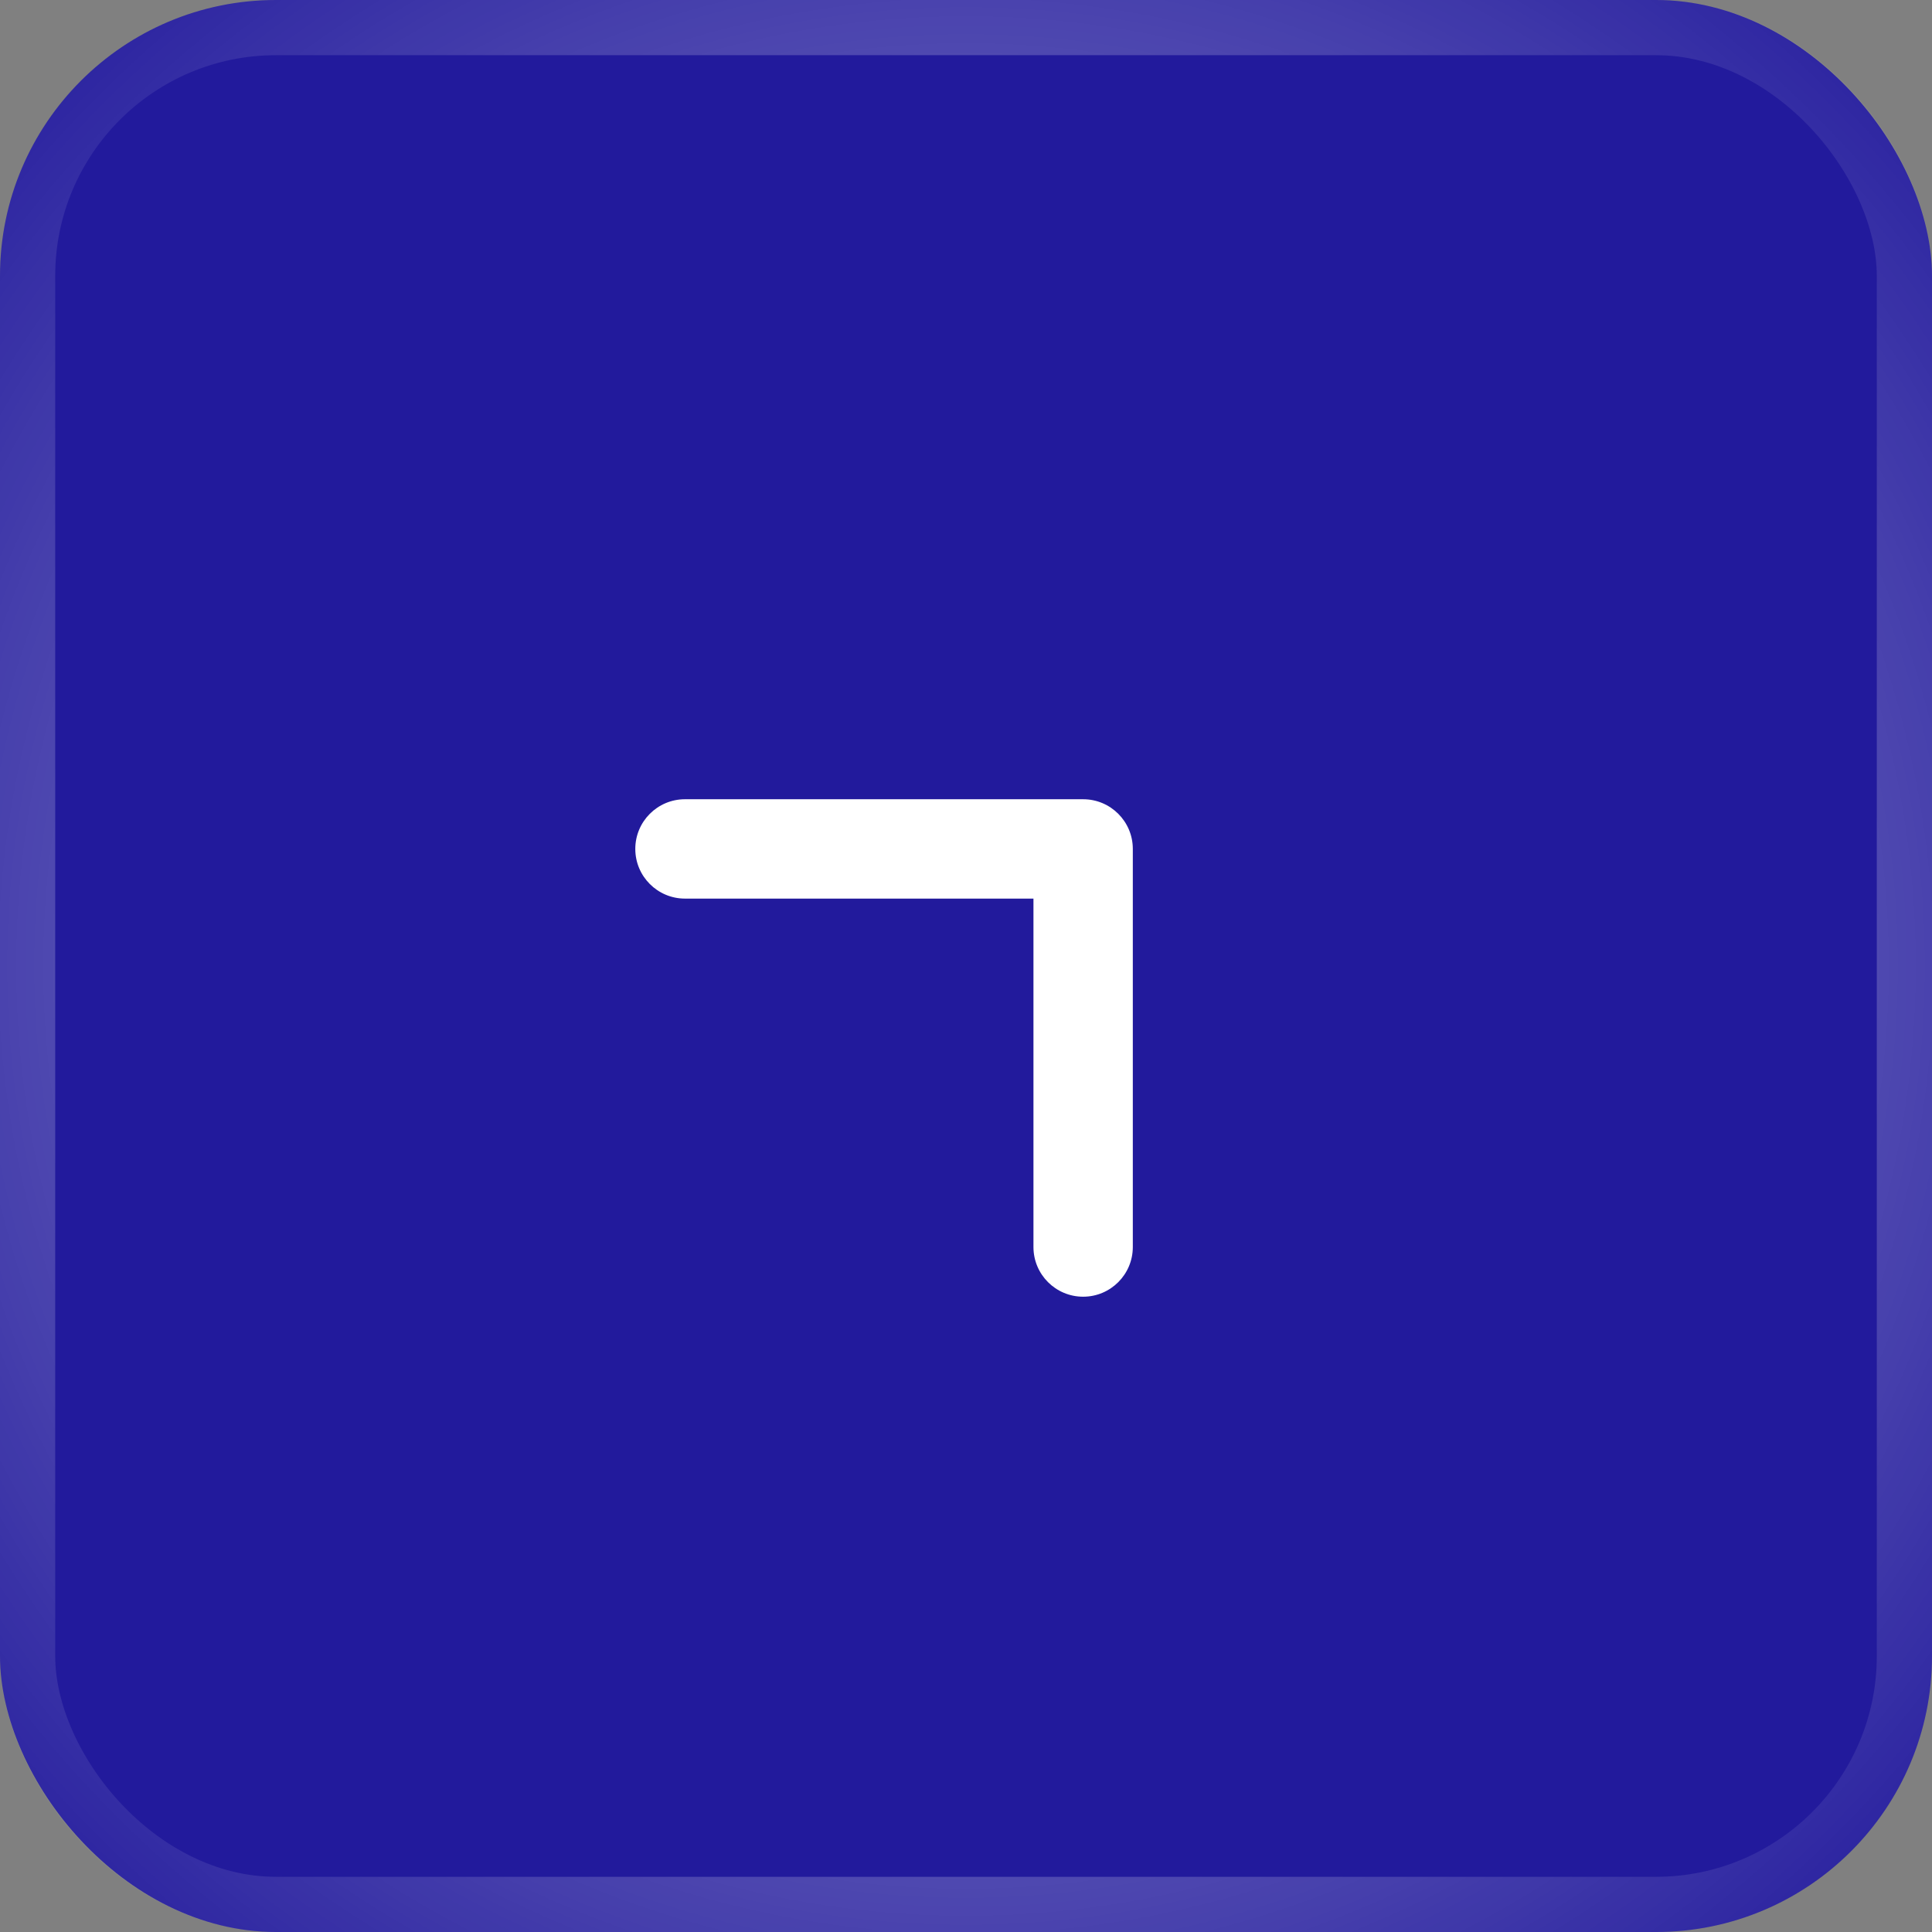
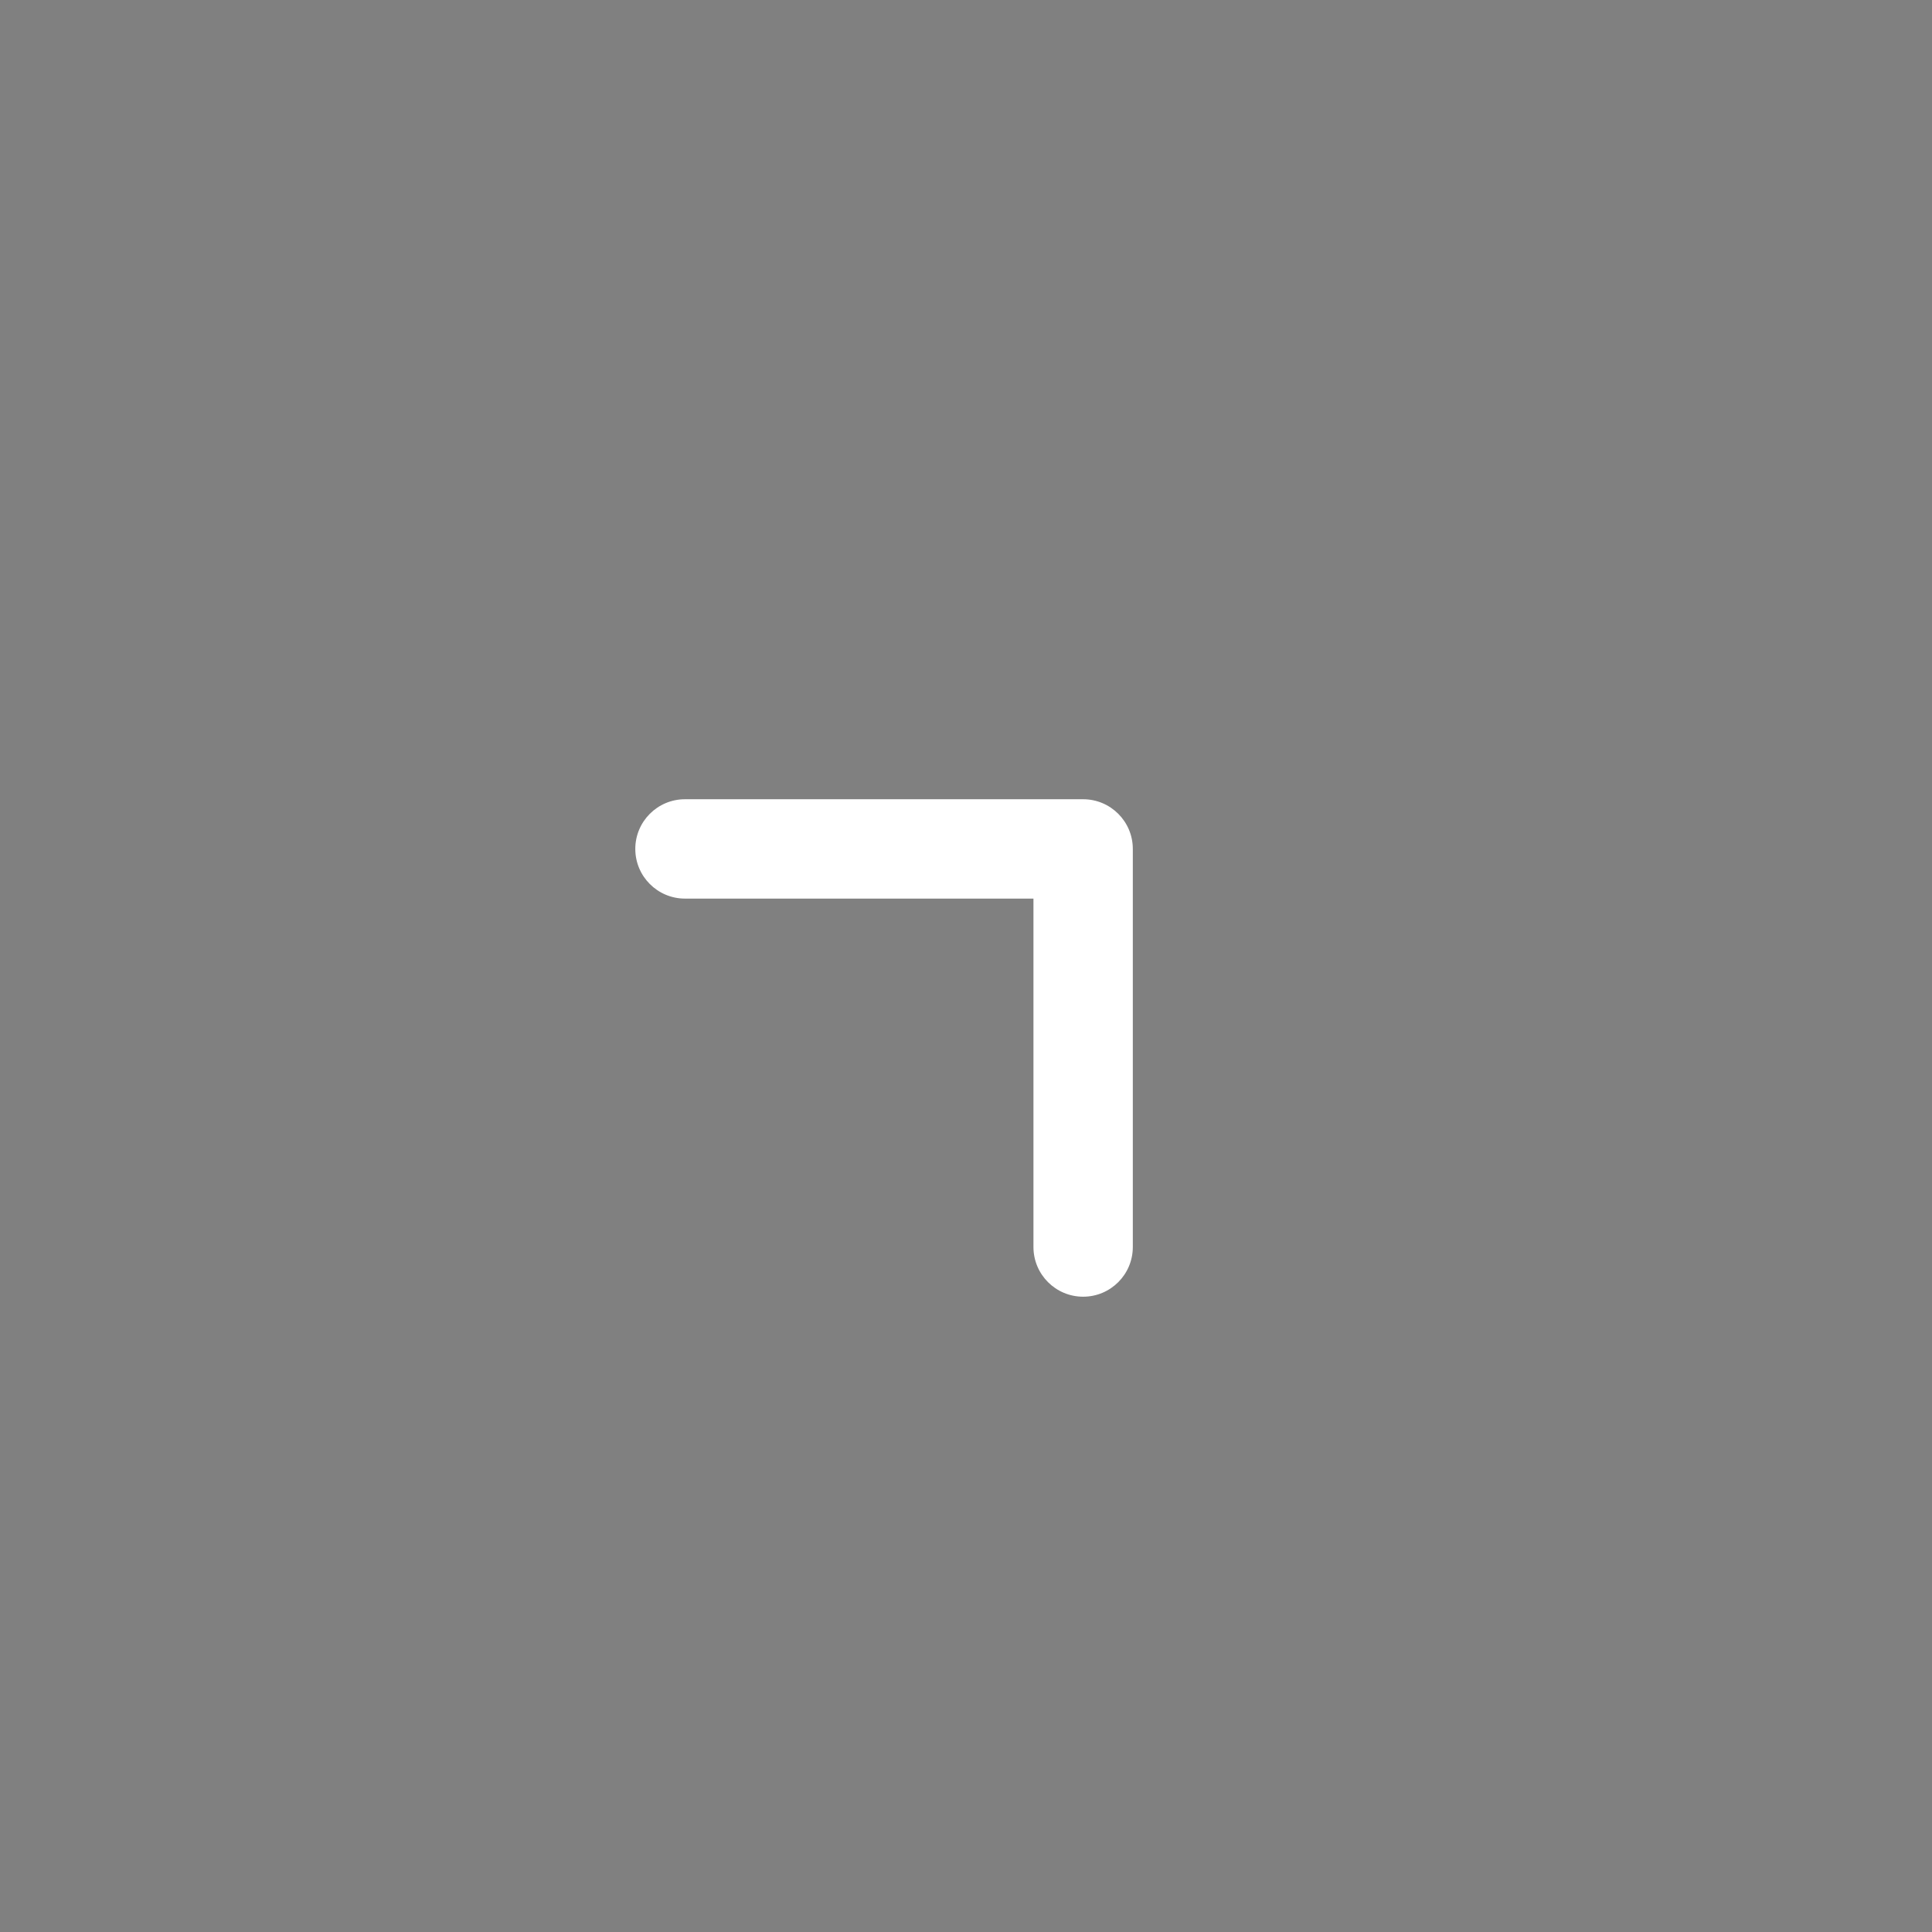
<svg xmlns="http://www.w3.org/2000/svg" width="35" height="35" viewBox="0 0 35 35" fill="none">
  <rect x="0" y="0" width="35" height="35" fill="#808080" stroke="none" />
  <g data-figma-bg-blur-radius="4">
-     <rect width="35" height="35" rx="5" fill="#221A9C" />
-     <rect x="0.5" y="0.5" width="34" height="34" rx="4.5" stroke="url(#paint0_radial_55_651)" stroke-opacity="0.6" />
    <path fill-rule="evenodd" clip-rule="evenodd" d="M11.509 15.379C11.509 15.876 11.912 16.279 12.409 16.279L18.722 16.279L18.722 22.591C18.722 23.088 19.125 23.491 19.622 23.491C20.119 23.491 20.522 23.088 20.522 22.591L20.522 15.379C20.522 14.882 20.119 14.479 19.622 14.479L12.409 14.479C11.912 14.479 11.509 14.882 11.509 15.379Z" fill="white" />
  </g>
  <defs>
    <clipPath id="bgblur_0_55_651_clip_path" transform="translate(4 4)">
-       <rect width="35" height="35" rx="5" />
-     </clipPath>
+       </clipPath>
    <radialGradient id="paint0_radial_55_651" cx="0" cy="0" r="1" gradientUnits="userSpaceOnUse" gradientTransform="translate(17.5 17.5) rotate(45) scale(24.749)">
      <stop stop-color="white" />
      <stop offset="1" stop-color="white" stop-opacity="0" />
    </radialGradient>
  </defs>
</svg>